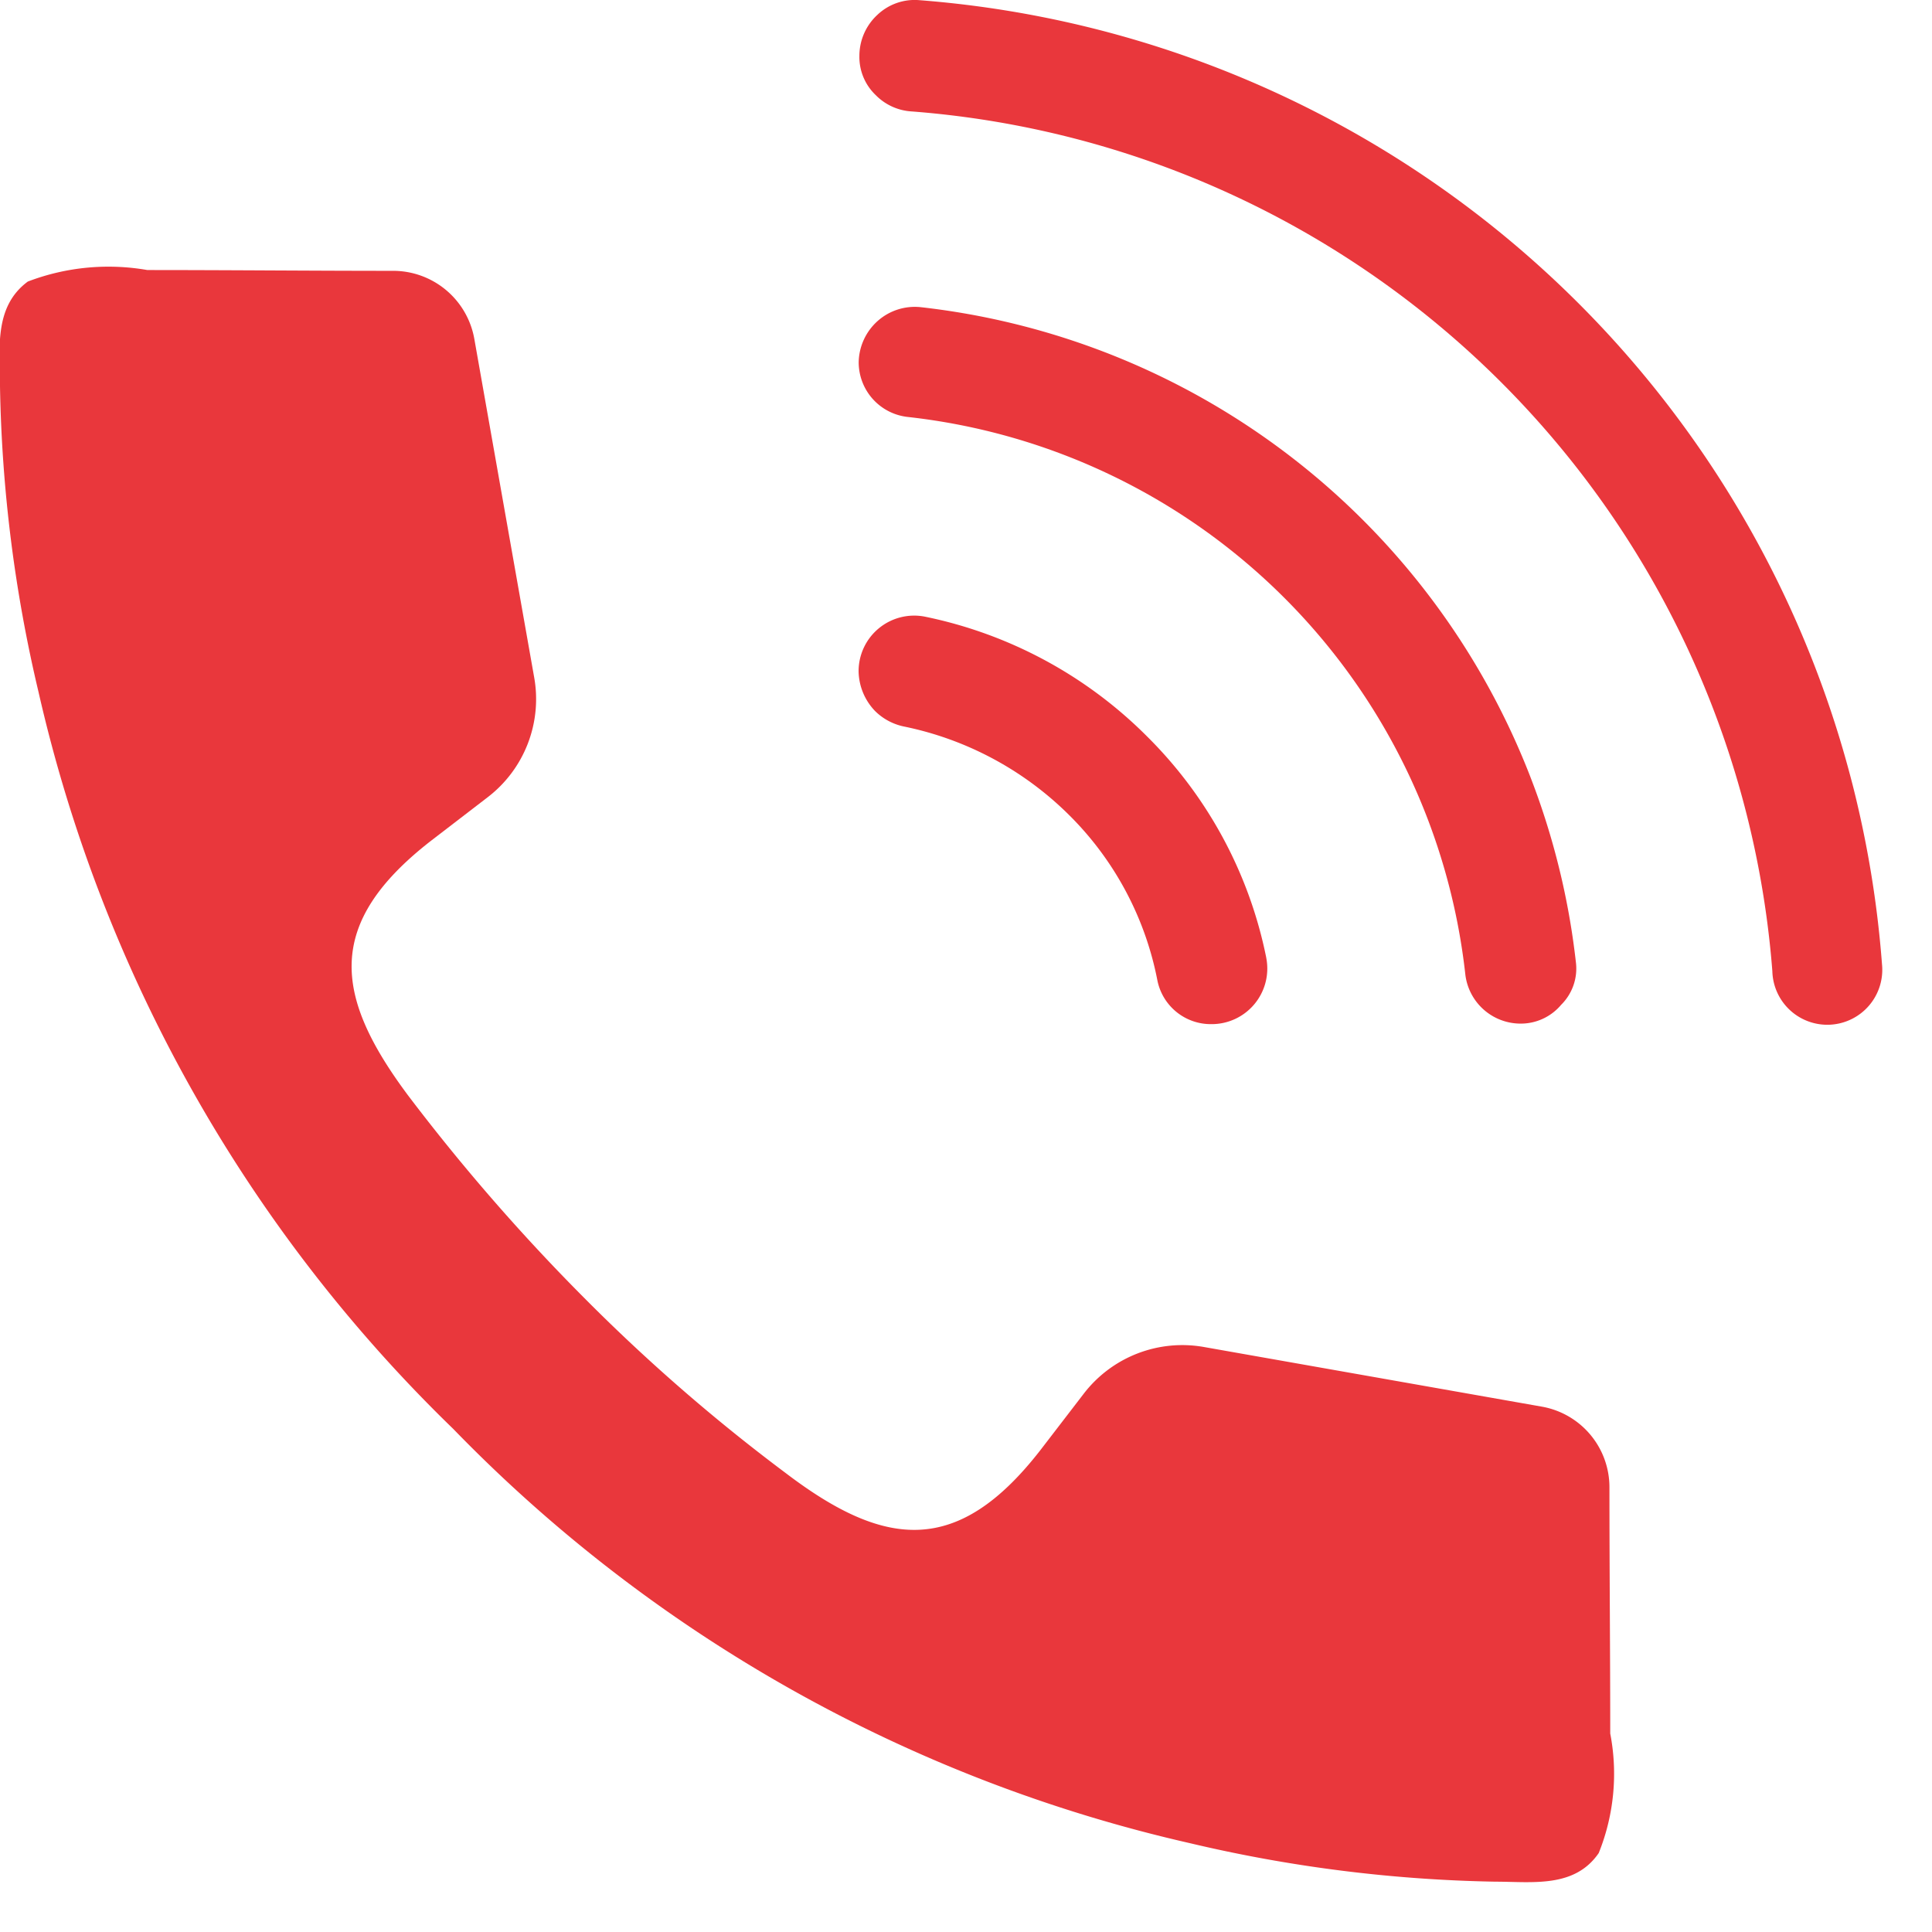
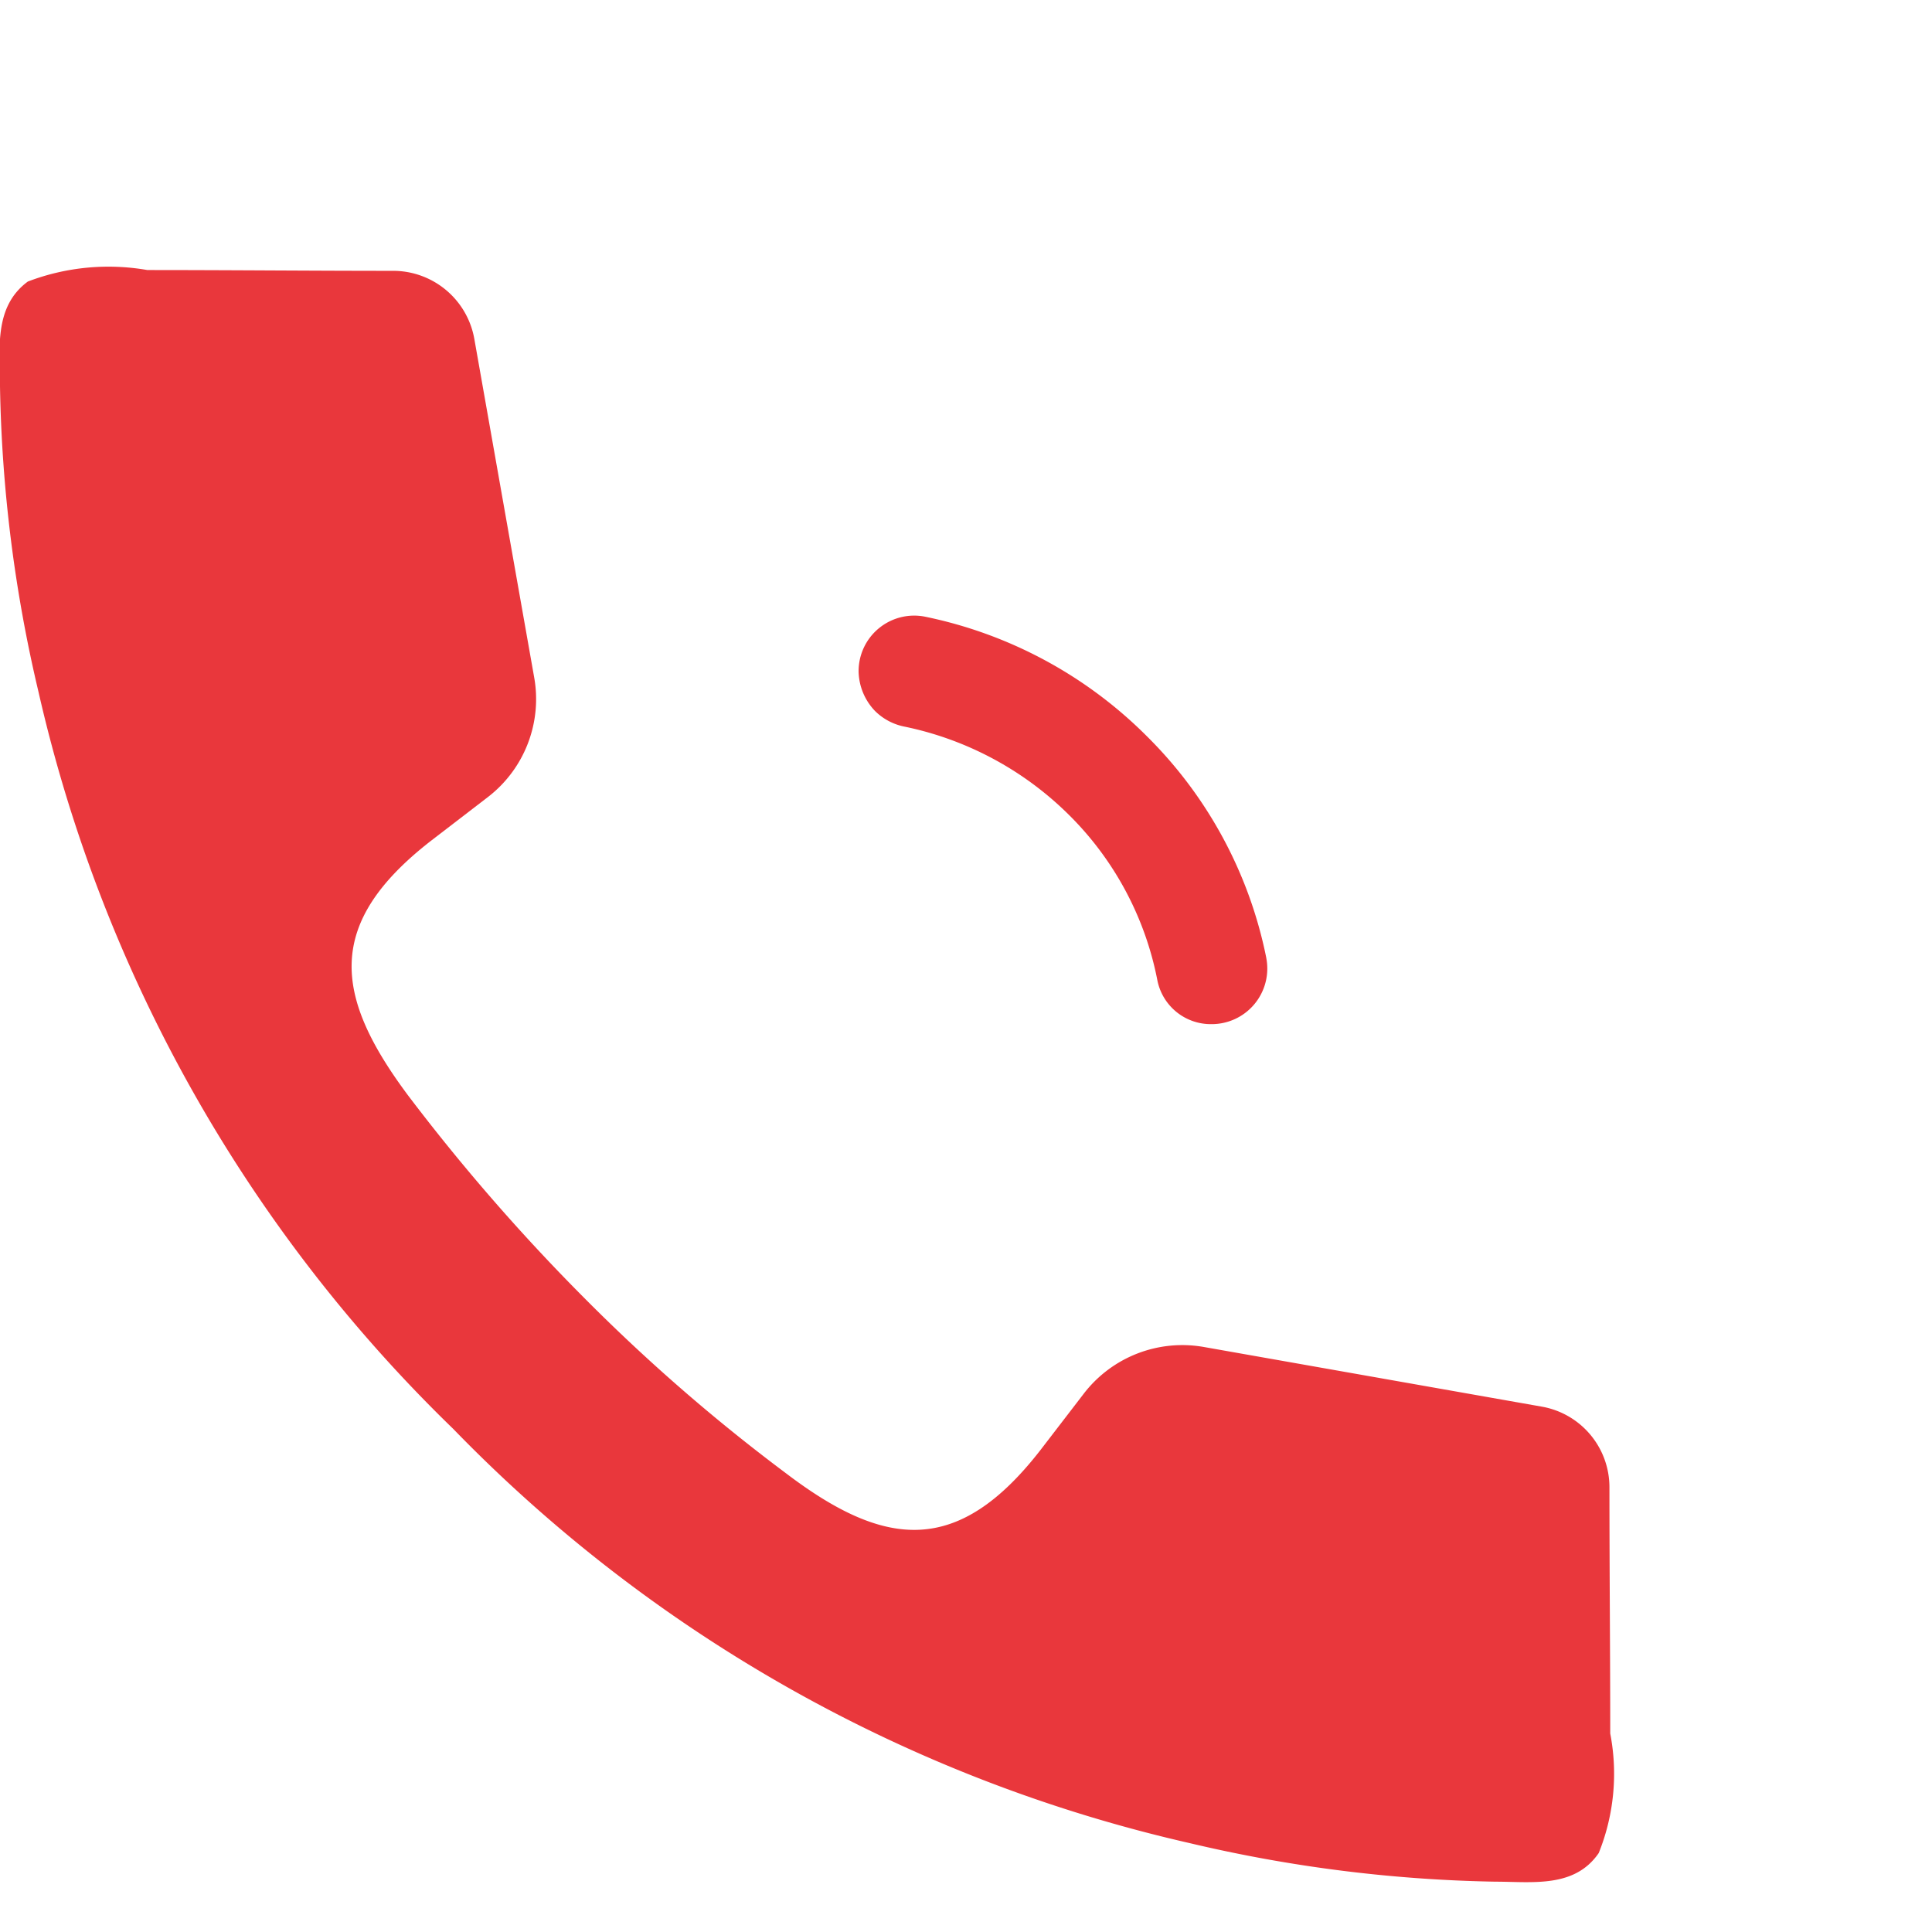
<svg xmlns="http://www.w3.org/2000/svg" width="22" height="22" viewBox="0 0 22 22">
  <path d="M16.751,48.51a1.415,1.415,0,0,0-1.371.531l-.494.643c-.942,1.212-1.772,1.119-2.9.261a20.682,20.682,0,0,1-2.3-2,22.667,22.667,0,0,1-2-2.3c-.848-1.137-.951-1.958.261-2.9l.643-.494a1.408,1.408,0,0,0,.531-1.371l-.681-3.851a.939.939,0,0,0-.923-.774c-.932,0-1.865-.009-2.8-.009a2.573,2.573,0,0,0-1.361.131c-.392.289-.317.774-.317,1.193a16.219,16.219,0,0,0,.438,3.478A16.909,16.909,0,0,0,8.2,49.442h0a16.909,16.909,0,0,0,8.391,4.718,16.293,16.293,0,0,0,3.478.438c.42,0,.9.075,1.175-.326a2.416,2.416,0,0,0,.131-1.361c0-.932-.009-1.865-.009-2.8a.932.932,0,0,0-.774-.923Z" transform="translate(-3.039 -33.171)" fill="#e9373c" />
  <g transform="translate(9.777 0)">
-     <path d="M119.645,14.474A11.91,11.91,0,0,0,108.671,3.49a.616.616,0,0,0-.466.168.636.636,0,0,0-.205.466h0a.6.6,0,0,0,.186.448.625.625,0,0,0,.41.186,10.644,10.644,0,0,1,9.8,9.79.626.626,0,1,0,1.249-.075Z" transform="translate(-107.991 -3.489)" fill="#e9373c" />
-     <path d="M116.068,48.425a8.458,8.458,0,0,0-7.459-7.459.637.637,0,0,0-.494.159.645.645,0,0,0-.214.466.627.627,0,0,0,.559.625,7.184,7.184,0,0,1,6.349,6.349.634.634,0,0,0,.625.559.6.6,0,0,0,.466-.214A.581.581,0,0,0,116.068,48.425Z" transform="translate(-107.9 -37.468)" fill="#e9373c" />
    <path d="M112.543,82.566a4.912,4.912,0,0,0-1.361-2.527,4.985,4.985,0,0,0-2.527-1.361.633.633,0,0,0-.755.625h0a.669.669,0,0,0,.186.448.657.657,0,0,0,.326.177,3.726,3.726,0,0,1,1.883,1.007,3.621,3.621,0,0,1,1.007,1.883.62.62,0,0,0,.615.5.633.633,0,0,0,.625-.755Z" transform="translate(-107.9 -71.656)" fill="#e9373c" />
  </g>
</svg>